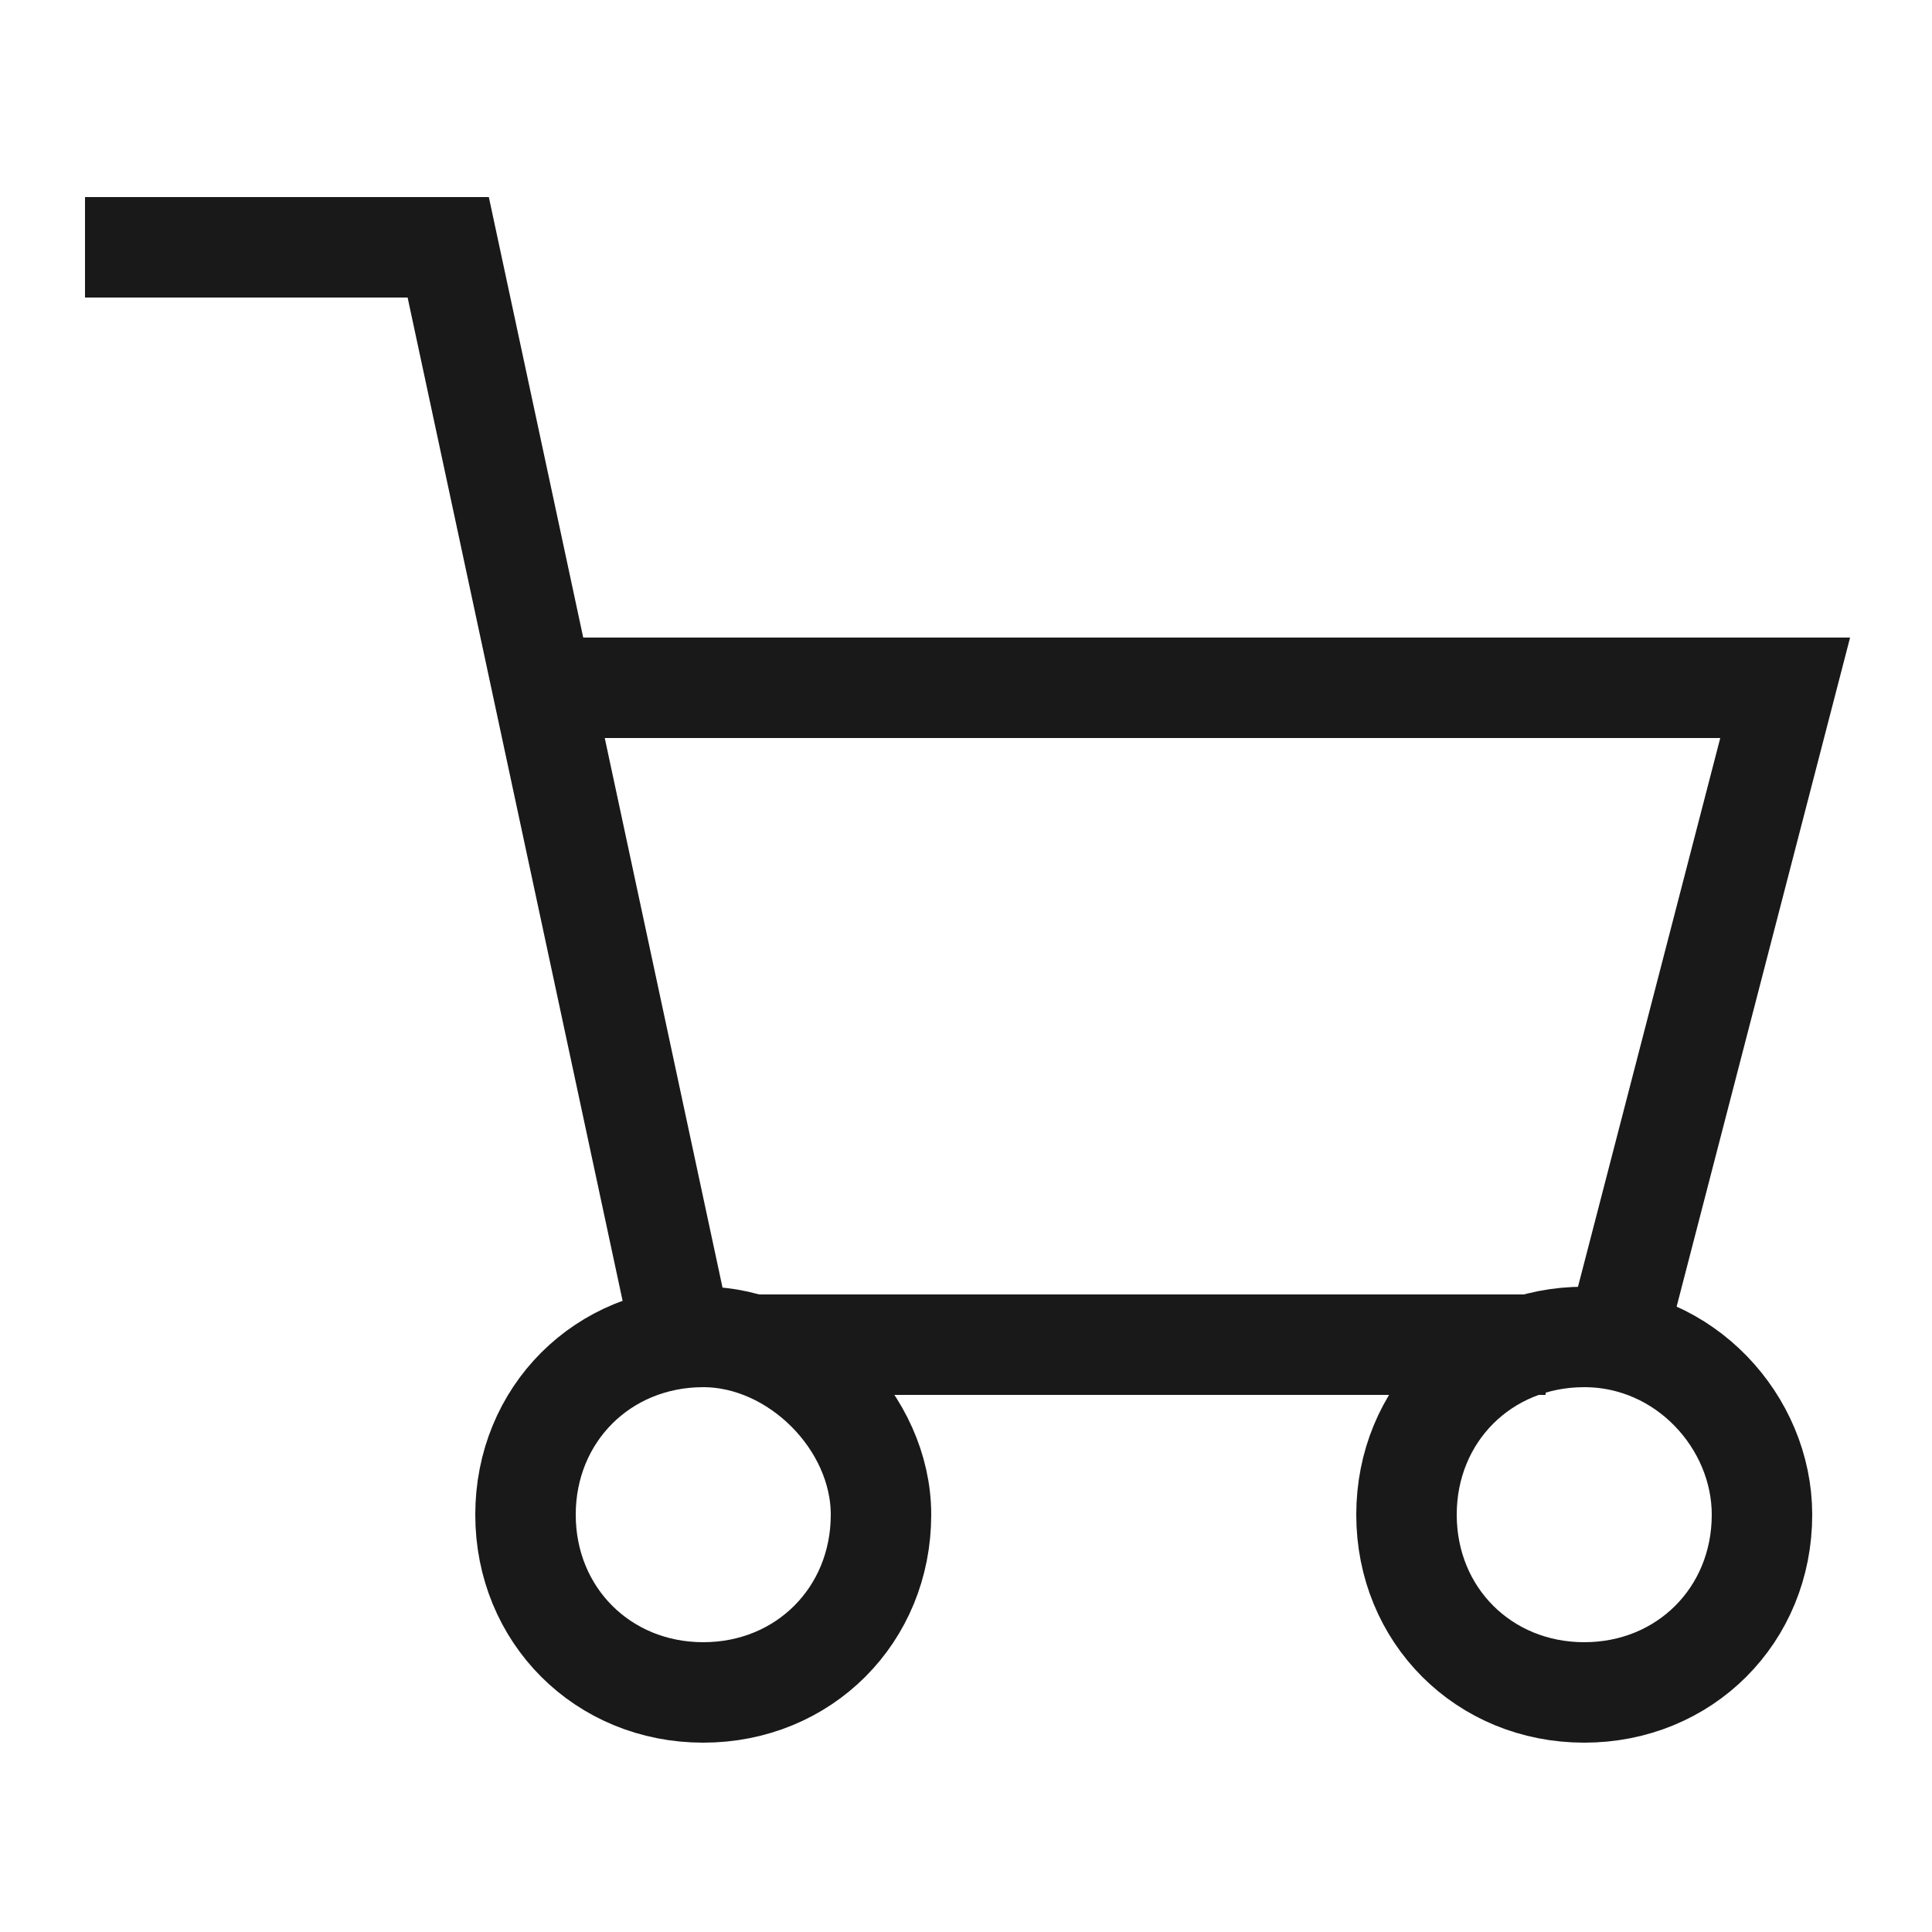
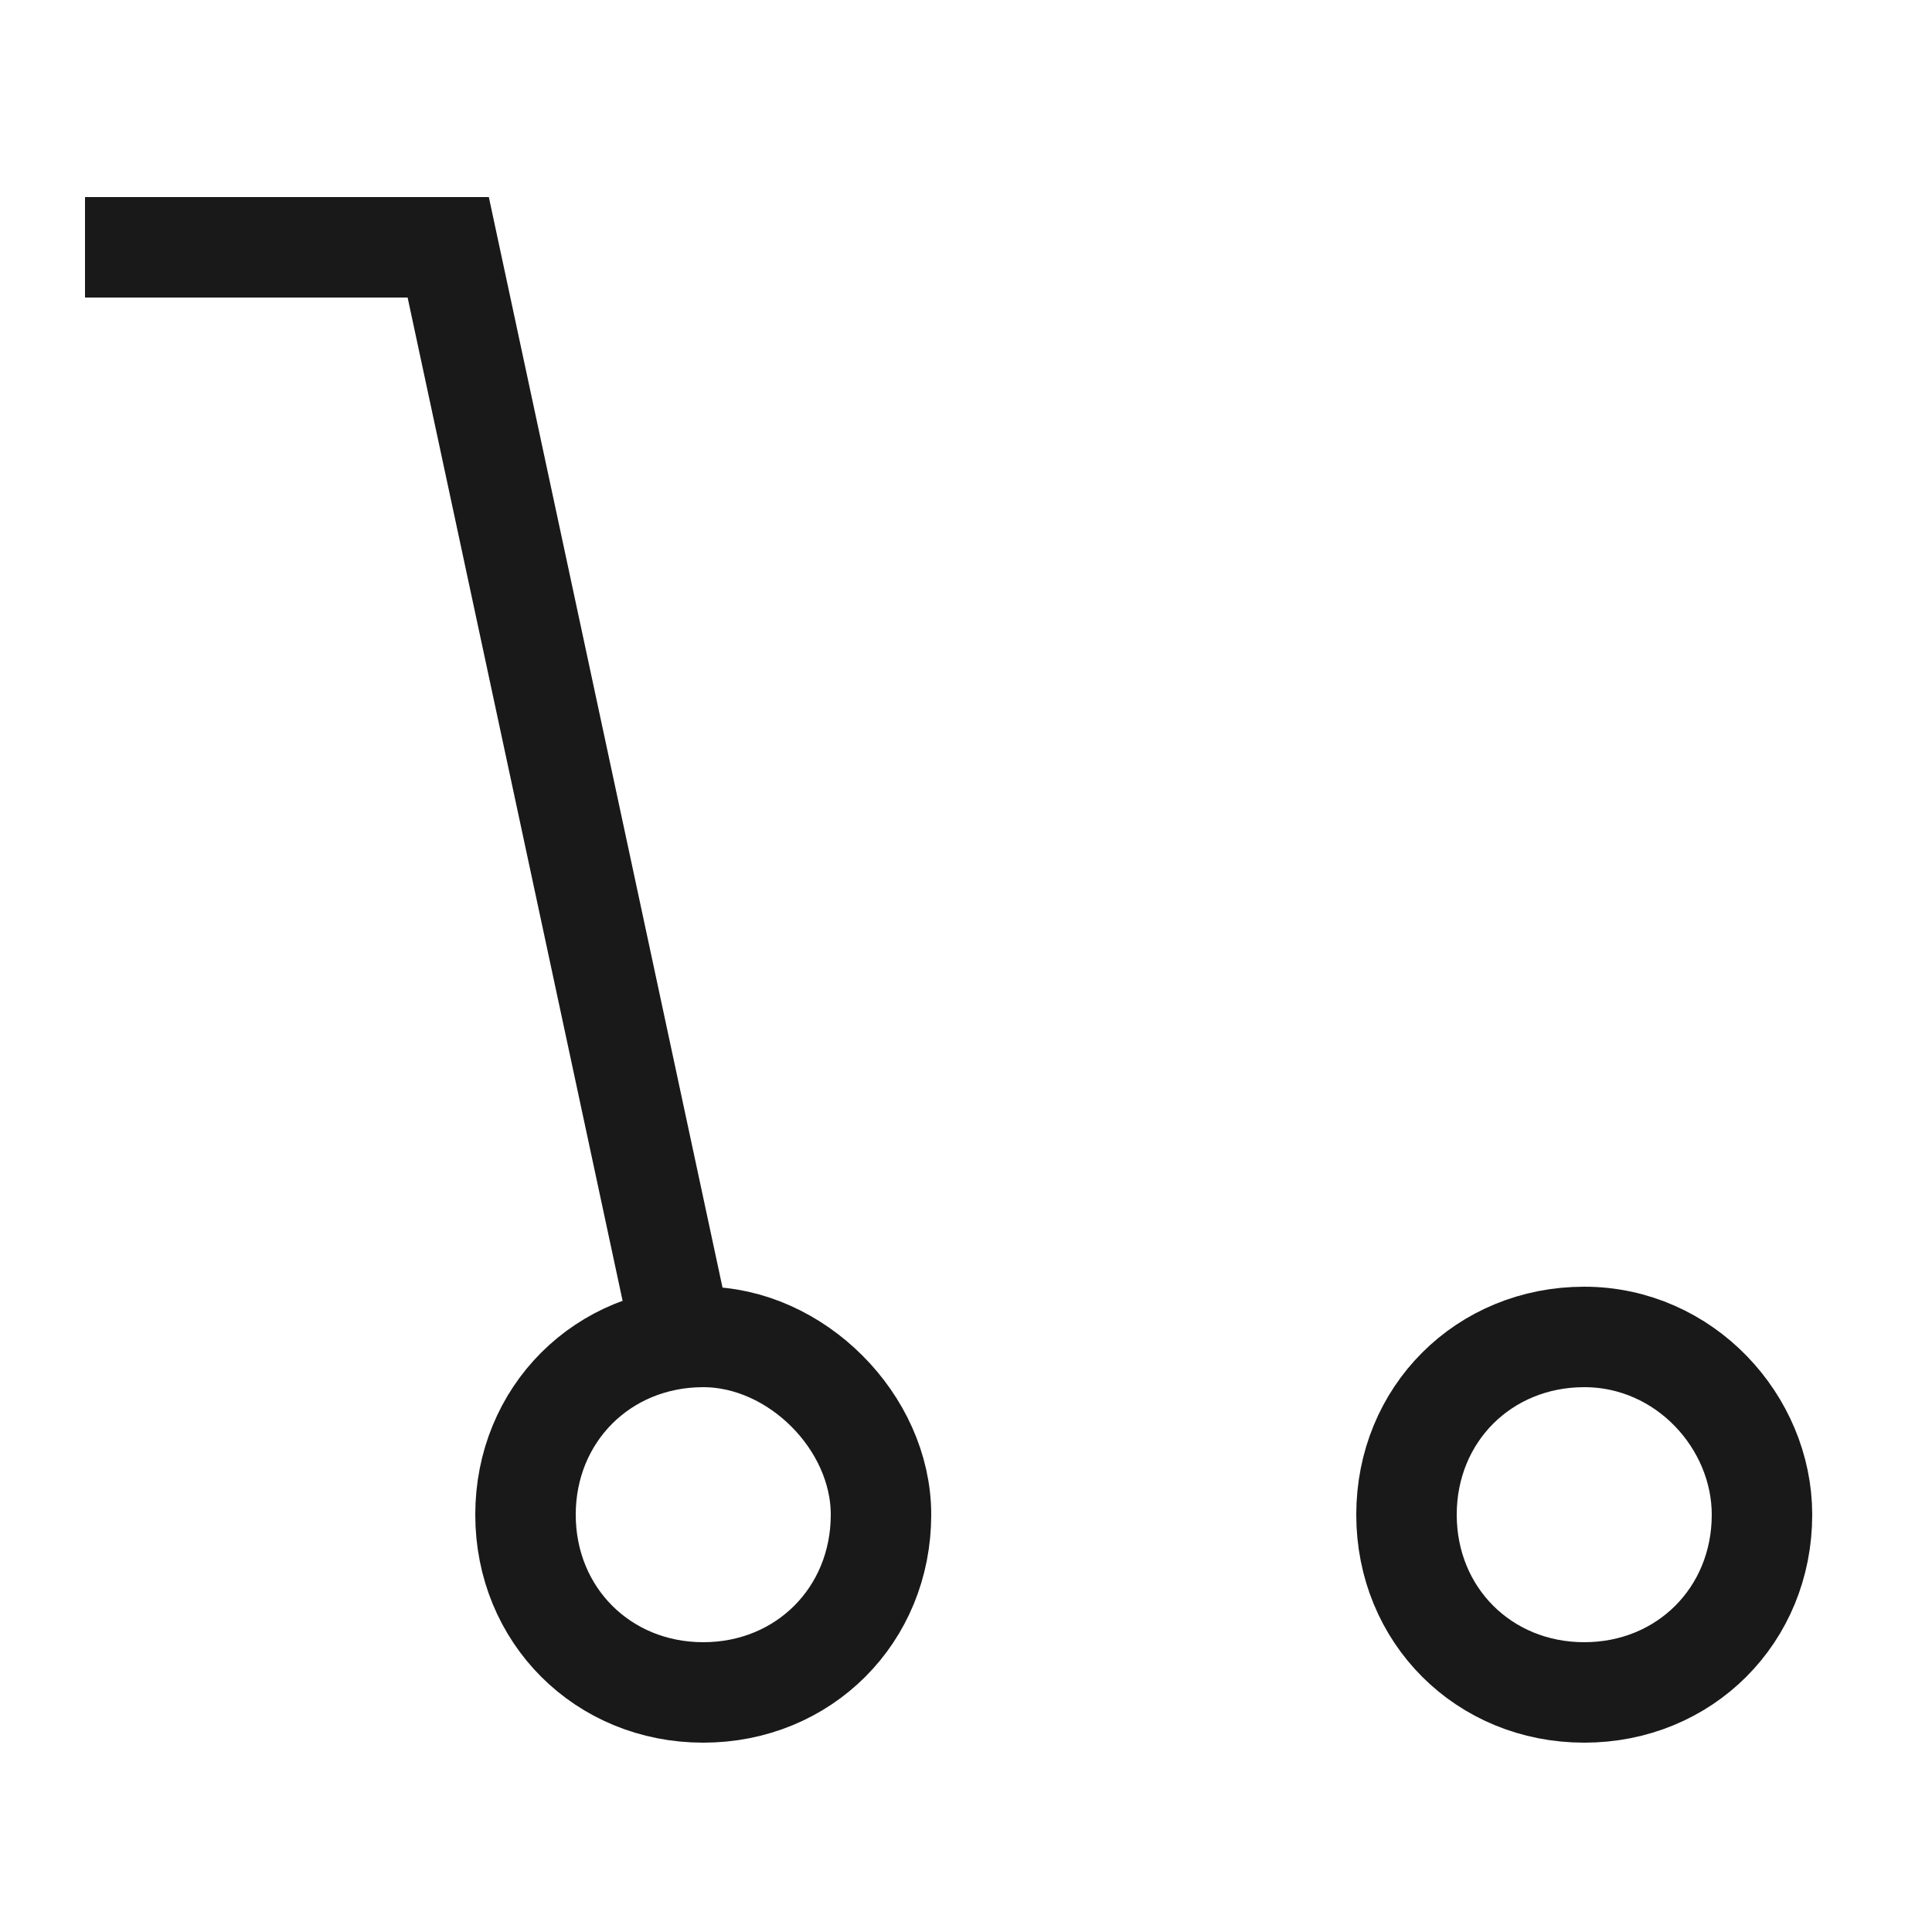
<svg xmlns="http://www.w3.org/2000/svg" xmlns:xlink="http://www.w3.org/1999/xlink" version="1.1" id="Layer_1" x="0px" y="0px" viewBox="0 0 25 25" style="enable-background:new 0 0 25 25;" xml:space="preserve">
  <style type="text/css">
	.st0{fill:#FFFFFF;}
	.st1{clip-path:url(#SVGID_2_);fill:none;stroke:#191919;stroke-width:1.3;stroke-miterlimit:10;}
</style>
  <rect class="st0" width="25" height="25" />
  <g>
    <defs>
      <rect id="SVGID_1_" width="25" height="25" />
    </defs>
    <clipPath id="SVGID_2_">
      <use xlink:href="#SVGID_1_" style="overflow:visible;" />
    </clipPath>
    <path class="st1" d="M22.8,19.6c0,1.3-1,2.3-2.3,2.3c-1.3,0-2.3-1-2.3-2.3s1-2.3,2.3-2.3C21.8,17.3,22.8,18.4,22.8,19.6z" />
-     <polyline class="st1" points="21,17 23.1,8.9 7.1,8.9  " />
    <polyline class="st1" points="1.1,3.2 5.8,3.2 8.8,17.2  " />
-     <line class="st1" x1="9.8" y1="17.4" x2="20" y2="17.4" />
    <path class="st1" d="M11.4,19.6c0,1.3-1,2.3-2.3,2.3c-1.3,0-2.3-1-2.3-2.3s1-2.3,2.3-2.3C10.3,17.3,11.4,18.4,11.4,19.6z" />
  </g>
</svg>